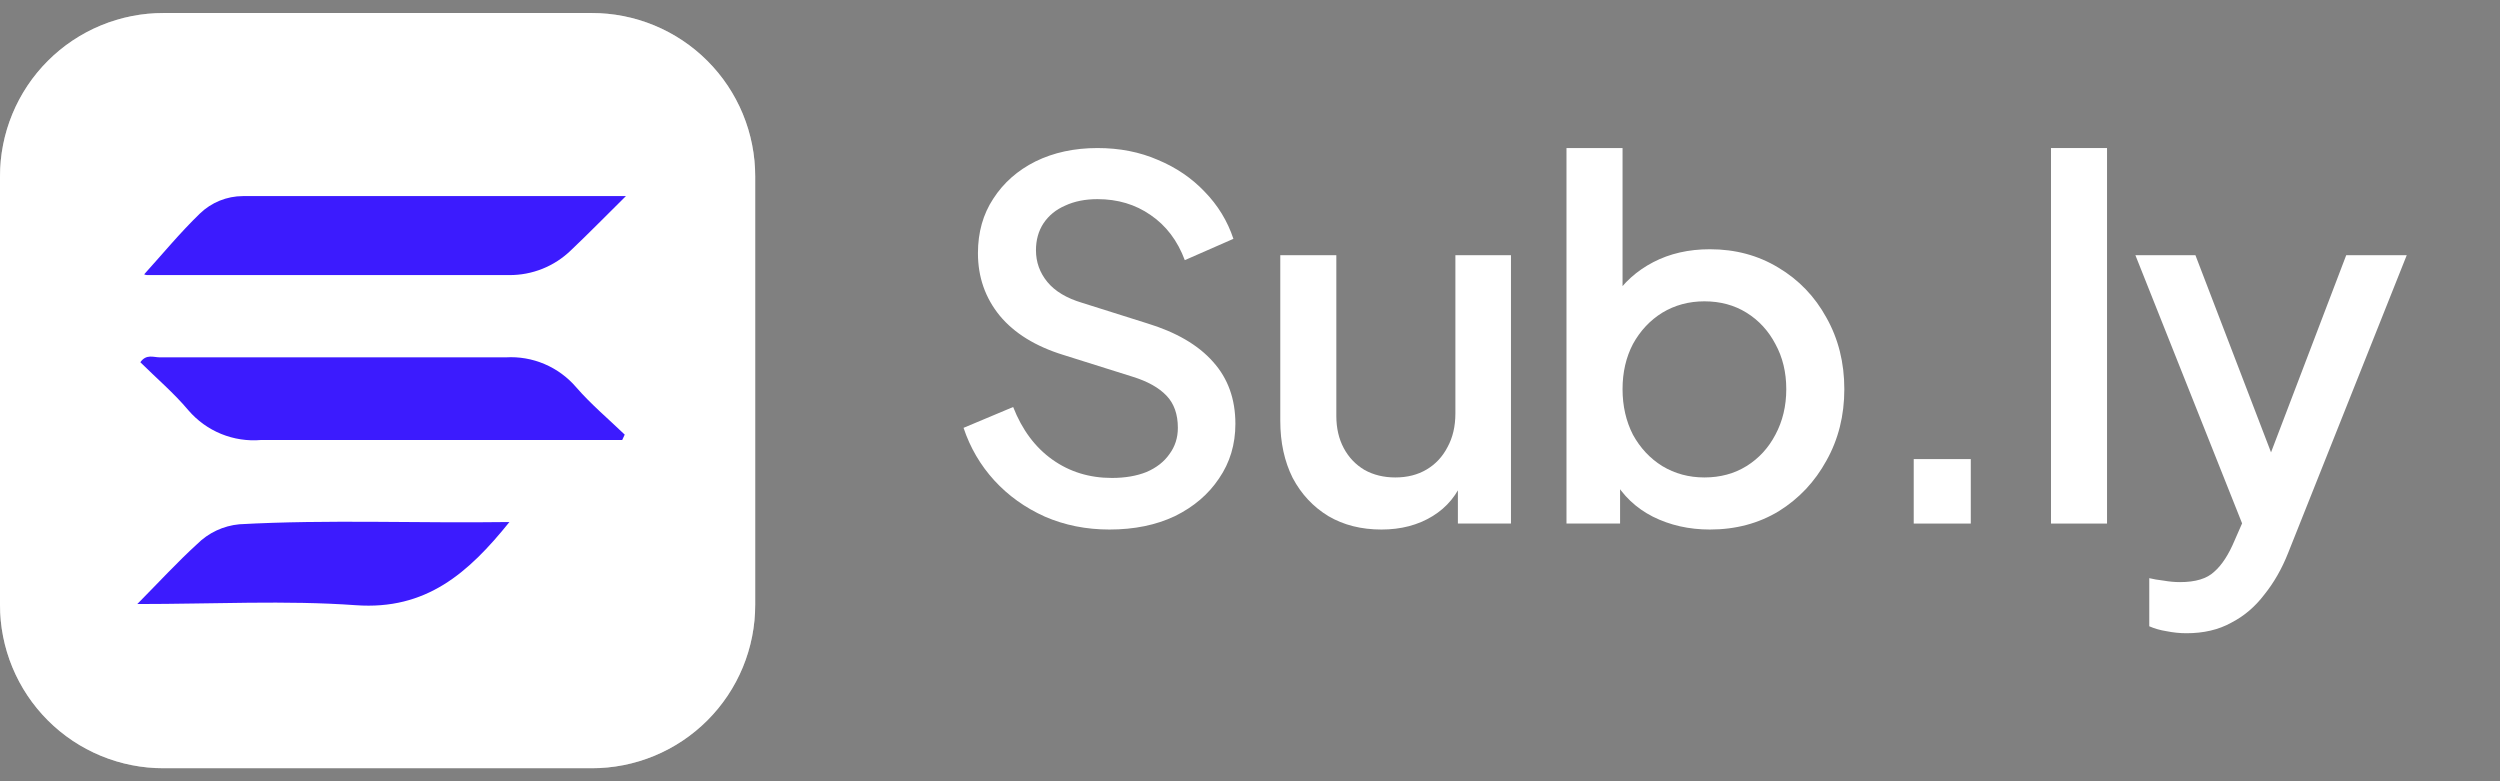
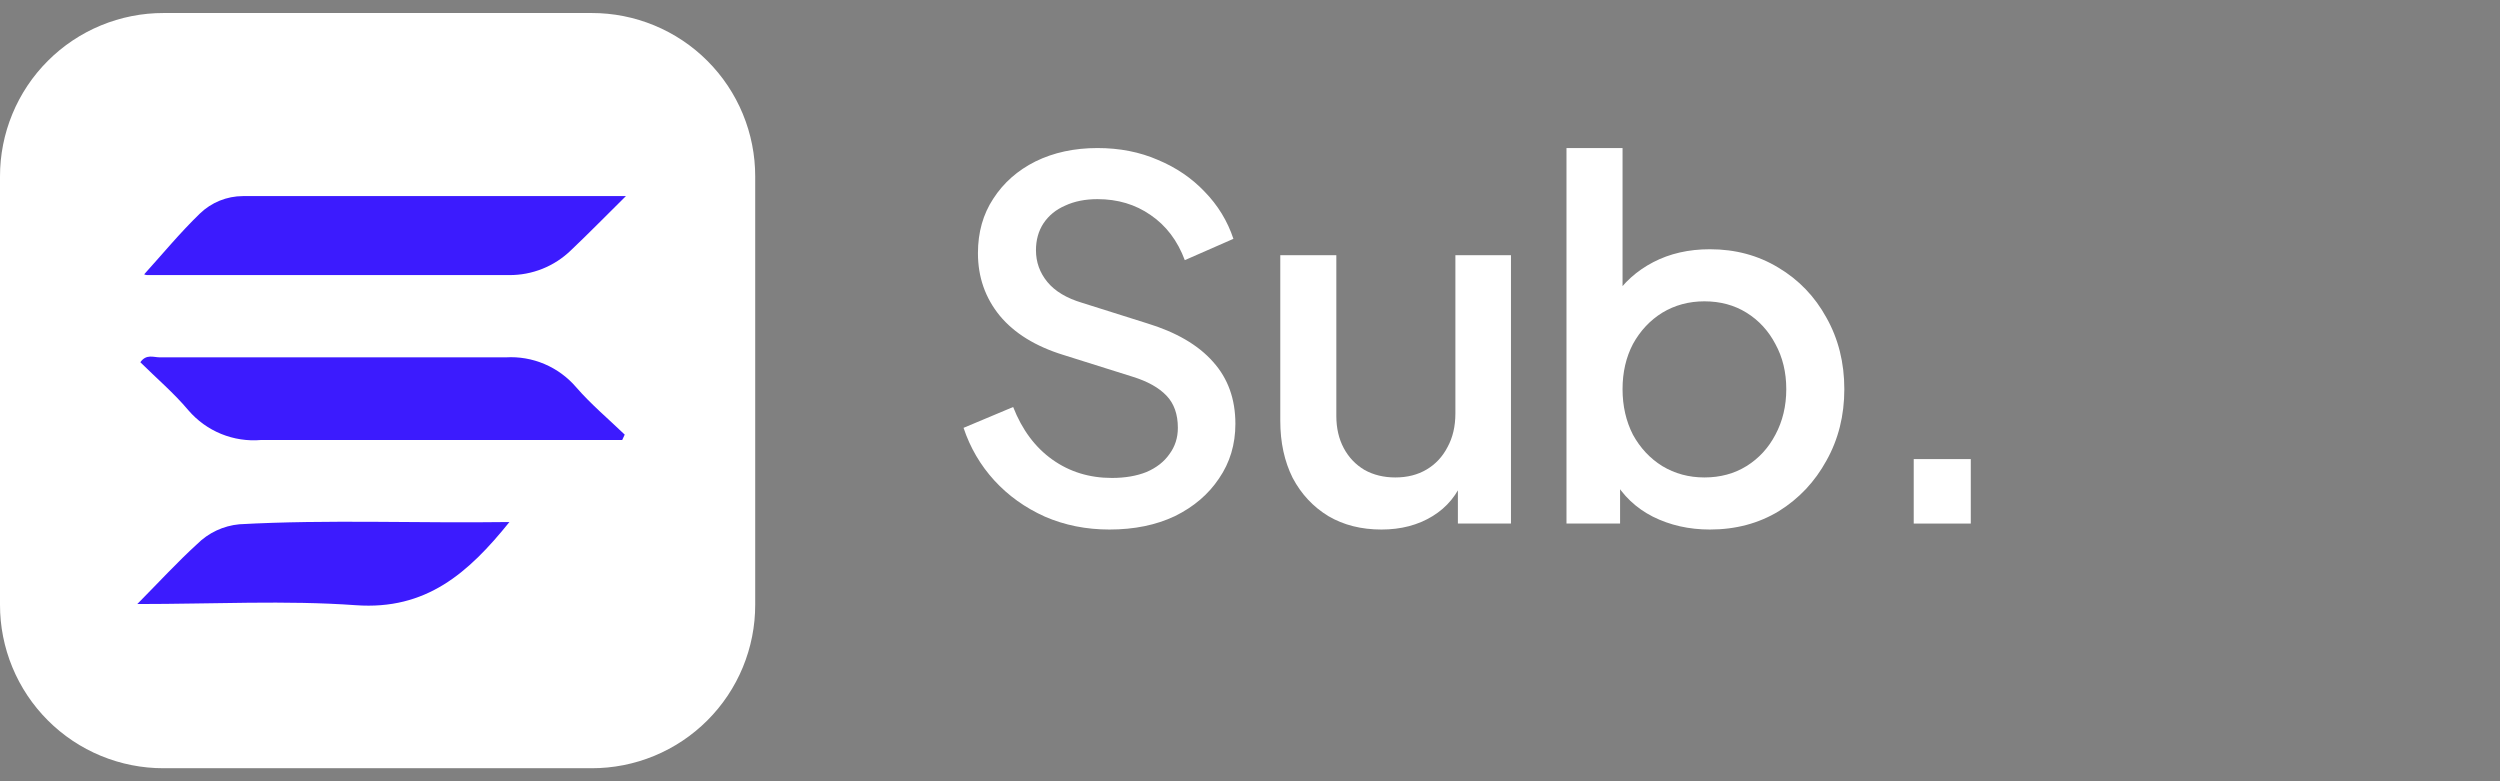
<svg xmlns="http://www.w3.org/2000/svg" width="96" height="30" viewBox="0 0 96 30" fill="none">
  <rect x="0" y="0" width="96" height="30" fill="#808080" stroke="none" />
  <g clip-path="url(#clip0_2493_68081)">
    <path fill-rule="evenodd" clip-rule="evenodd" d="M22.717 29.5H6.283C5.458 29.502 4.64 29.34 3.877 29.025C3.114 28.71 2.42 28.247 1.837 27.663C1.253 27.079 0.79 26.386 0.475 25.623C0.16 24.86 -0.002 24.042 1.25212e-05 23.217V6.783C-0.002 5.958 0.16 5.14 0.475 4.377C0.79 3.614 1.253 2.92 1.837 2.337C2.42 1.753 3.114 1.29 3.877 0.975C4.64 0.66 5.458 0.498 6.283 0.5H22.717C23.542 0.498 24.36 0.66 25.123 0.975C25.886 1.29 26.58 1.753 27.163 2.337C27.747 2.92 28.21 3.614 28.525 4.377C28.84 5.14 29.002 5.958 29 6.783V23.217C29.002 24.042 28.84 24.86 28.525 25.623C28.21 26.386 27.747 27.079 27.163 27.663C26.58 28.247 25.886 28.71 25.123 29.025C24.36 29.34 23.542 29.502 22.717 29.5Z" fill="white" />
-     <path d="M22.717 29.4H22.717H6.283H6.283C5.471 29.402 4.666 29.243 3.915 28.933C3.164 28.622 2.482 28.167 1.907 27.593C1.333 27.018 0.878 26.336 0.567 25.585C0.257 24.834 0.098 24.029 0.1 23.217V23.217L0.1 6.783L0.1 6.783C0.098 5.971 0.257 5.166 0.567 4.415C0.878 3.664 1.333 2.982 1.907 2.407C2.482 1.833 3.164 1.377 3.915 1.067C4.666 0.757 5.471 0.598 6.283 0.6H6.283L22.717 0.6L22.717 0.6C23.529 0.598 24.334 0.757 25.085 1.067C25.836 1.377 26.518 1.833 27.093 2.407C27.667 2.982 28.122 3.664 28.433 4.415C28.743 5.166 28.902 5.971 28.9 6.783V6.783V23.217V23.217C28.902 24.029 28.743 24.834 28.433 25.585C28.122 26.336 27.667 27.018 27.093 27.593C26.518 28.167 25.836 28.622 25.085 28.933C24.334 29.243 23.529 29.402 22.717 29.4Z" stroke="white" stroke-opacity="0.36" stroke-width="0.2" />
    <path d="M23.893 16.896H19.729C16.494 16.896 13.259 16.896 10.024 16.896C9.501 16.941 8.976 16.86 8.491 16.662C8.007 16.464 7.576 16.153 7.234 15.755C6.677 15.091 6.007 14.523 5.389 13.91C5.617 13.585 5.896 13.722 6.134 13.722C10.561 13.722 14.993 13.722 19.425 13.722C19.933 13.692 20.44 13.78 20.908 13.979C21.376 14.178 21.792 14.482 22.123 14.868C22.691 15.522 23.36 16.085 23.989 16.689L23.893 16.896Z" fill="#3C1BFE" />
    <path d="M24.035 7.53C23.239 8.316 22.59 8.981 21.921 9.614C21.285 10.23 20.433 10.571 19.548 10.563C14.919 10.563 10.286 10.563 5.648 10.563C5.577 10.563 5.501 10.517 5.542 10.527C6.231 9.767 6.911 8.94 7.671 8.205C8.116 7.773 8.71 7.532 9.33 7.53H24.035Z" fill="#3C1BFE" />
    <path d="M5.272 23.195C6.129 22.327 6.824 21.572 7.565 20.897C8.001 20.46 8.577 20.189 9.192 20.132C12.61 19.944 16.033 20.096 19.562 20.046C17.98 22.013 16.358 23.433 13.665 23.24C10.972 23.047 8.214 23.195 5.272 23.195Z" fill="#3C1BFE" />
  </g>
  <path d="M42.601 20.334C41.712 20.334 40.886 20.169 40.124 19.839C39.362 19.496 38.715 19.032 38.181 18.448C37.648 17.864 37.254 17.191 37 16.429L38.905 15.629C39.248 16.505 39.75 17.178 40.41 17.648C41.07 18.118 41.832 18.353 42.696 18.353C43.204 18.353 43.648 18.277 44.029 18.124C44.41 17.959 44.703 17.73 44.906 17.438C45.122 17.146 45.23 16.81 45.23 16.429C45.23 15.908 45.084 15.495 44.791 15.191C44.499 14.886 44.068 14.644 43.496 14.467L40.829 13.628C39.762 13.298 38.95 12.796 38.391 12.123C37.832 11.438 37.553 10.637 37.553 9.723C37.553 8.923 37.749 8.225 38.143 7.628C38.537 7.018 39.077 6.542 39.762 6.199C40.461 5.856 41.255 5.685 42.144 5.685C42.994 5.685 43.769 5.837 44.468 6.142C45.166 6.434 45.763 6.84 46.258 7.361C46.766 7.882 47.135 8.485 47.363 9.171L45.496 9.99C45.217 9.241 44.779 8.663 44.182 8.256C43.598 7.85 42.918 7.647 42.144 7.647C41.674 7.647 41.261 7.729 40.905 7.894C40.55 8.047 40.27 8.275 40.067 8.58C39.877 8.872 39.781 9.215 39.781 9.609C39.781 10.066 39.927 10.472 40.219 10.828C40.512 11.184 40.956 11.45 41.553 11.628L44.029 12.409C45.16 12.752 46.011 13.247 46.582 13.895C47.154 14.53 47.439 15.324 47.439 16.276C47.439 17.064 47.23 17.762 46.811 18.372C46.404 18.982 45.839 19.464 45.115 19.82C44.391 20.163 43.553 20.334 42.601 20.334Z" fill="white" />
  <path d="M53.049 20.334C52.274 20.334 51.595 20.163 51.011 19.82C50.426 19.464 49.969 18.975 49.639 18.353C49.322 17.718 49.163 16.988 49.163 16.162V9.799H51.315V15.972C51.315 16.442 51.411 16.854 51.601 17.21C51.792 17.565 52.058 17.845 52.401 18.048C52.744 18.238 53.138 18.334 53.582 18.334C54.04 18.334 54.44 18.232 54.782 18.029C55.125 17.826 55.392 17.54 55.583 17.172C55.786 16.803 55.887 16.372 55.887 15.876V9.799H58.021V20.105H55.983V18.086L56.211 18.353C55.97 18.988 55.57 19.477 55.011 19.82C54.452 20.163 53.798 20.334 53.049 20.334Z" fill="white" />
  <path d="M65.659 20.334C64.859 20.334 64.129 20.169 63.468 19.839C62.821 19.509 62.319 19.032 61.963 18.41L62.211 18.01V20.105H60.153V5.685H62.306V11.933L61.963 11.438C62.344 10.853 62.852 10.396 63.487 10.066C64.122 9.736 64.846 9.571 65.659 9.571C66.637 9.571 67.513 9.806 68.288 10.276C69.075 10.745 69.691 11.387 70.136 12.2C70.593 13.012 70.822 13.927 70.822 14.943C70.822 15.959 70.593 16.873 70.136 17.686C69.691 18.499 69.082 19.147 68.307 19.629C67.532 20.099 66.65 20.334 65.659 20.334ZM65.449 18.334C66.059 18.334 66.599 18.188 67.069 17.896C67.538 17.604 67.907 17.203 68.174 16.695C68.453 16.175 68.593 15.591 68.593 14.943C68.593 14.295 68.453 13.717 68.174 13.209C67.907 12.701 67.538 12.301 67.069 12.009C66.599 11.717 66.059 11.571 65.449 11.571C64.853 11.571 64.313 11.717 63.83 12.009C63.36 12.301 62.986 12.701 62.706 13.209C62.44 13.717 62.306 14.295 62.306 14.943C62.306 15.591 62.44 16.175 62.706 16.695C62.986 17.203 63.36 17.604 63.83 17.896C64.313 18.188 64.853 18.334 65.449 18.334Z" fill="white" />
  <path d="M73.487 20.105V17.629H75.678V20.105H73.487Z" fill="white" />
-   <path d="M78.758 20.105V5.685H80.91V20.105H78.758Z" fill="white" />
-   <path d="M83.961 24.316C83.707 24.316 83.453 24.29 83.199 24.239C82.957 24.201 82.735 24.138 82.532 24.049V22.201C82.684 22.239 82.868 22.271 83.084 22.296C83.3 22.334 83.51 22.353 83.713 22.353C84.31 22.353 84.748 22.22 85.028 21.953C85.32 21.699 85.58 21.299 85.809 20.753L86.494 19.191L86.456 21.001L81.999 9.799H84.304L87.599 18.391H86.818L90.095 9.799H92.419L87.866 21.229C87.625 21.839 87.32 22.372 86.952 22.83C86.596 23.299 86.171 23.661 85.675 23.915C85.193 24.182 84.621 24.316 83.961 24.316Z" fill="white" />
  <defs>
    <clipPath id="clip0_2493_68081">
      <rect width="29" height="29" fill="white" transform="translate(0 0.5)" />
    </clipPath>
  </defs>
</svg>